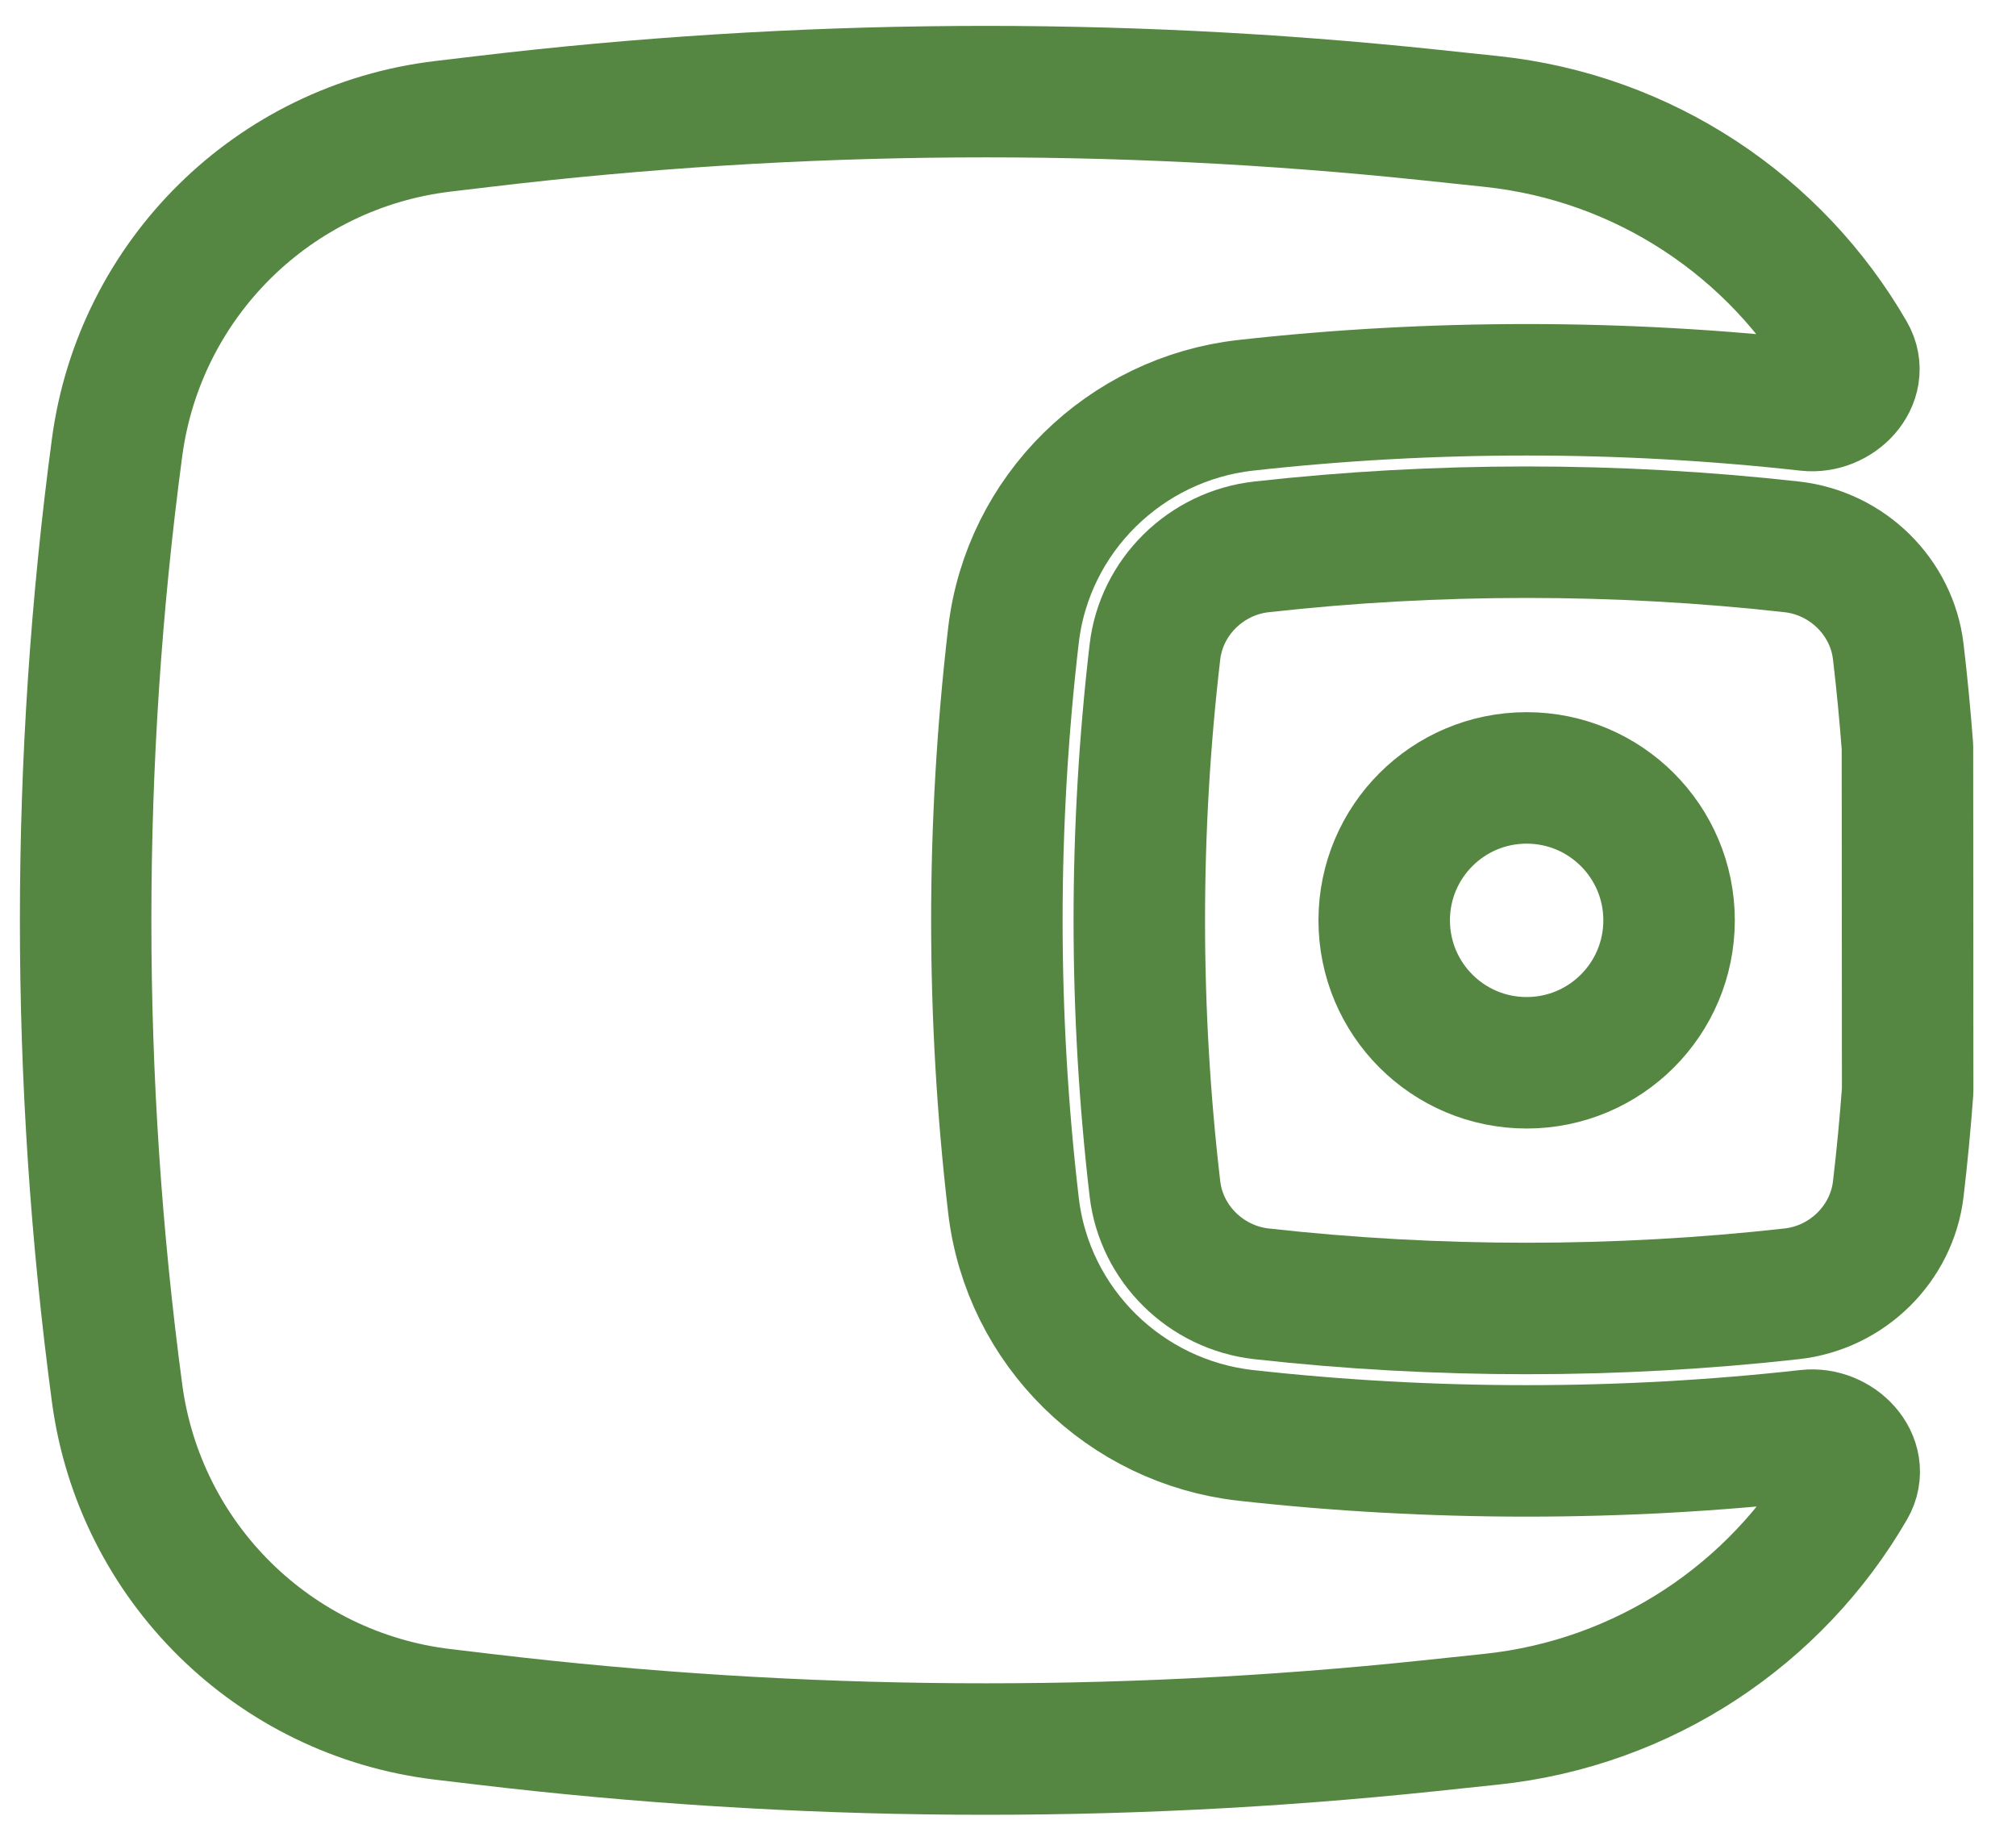
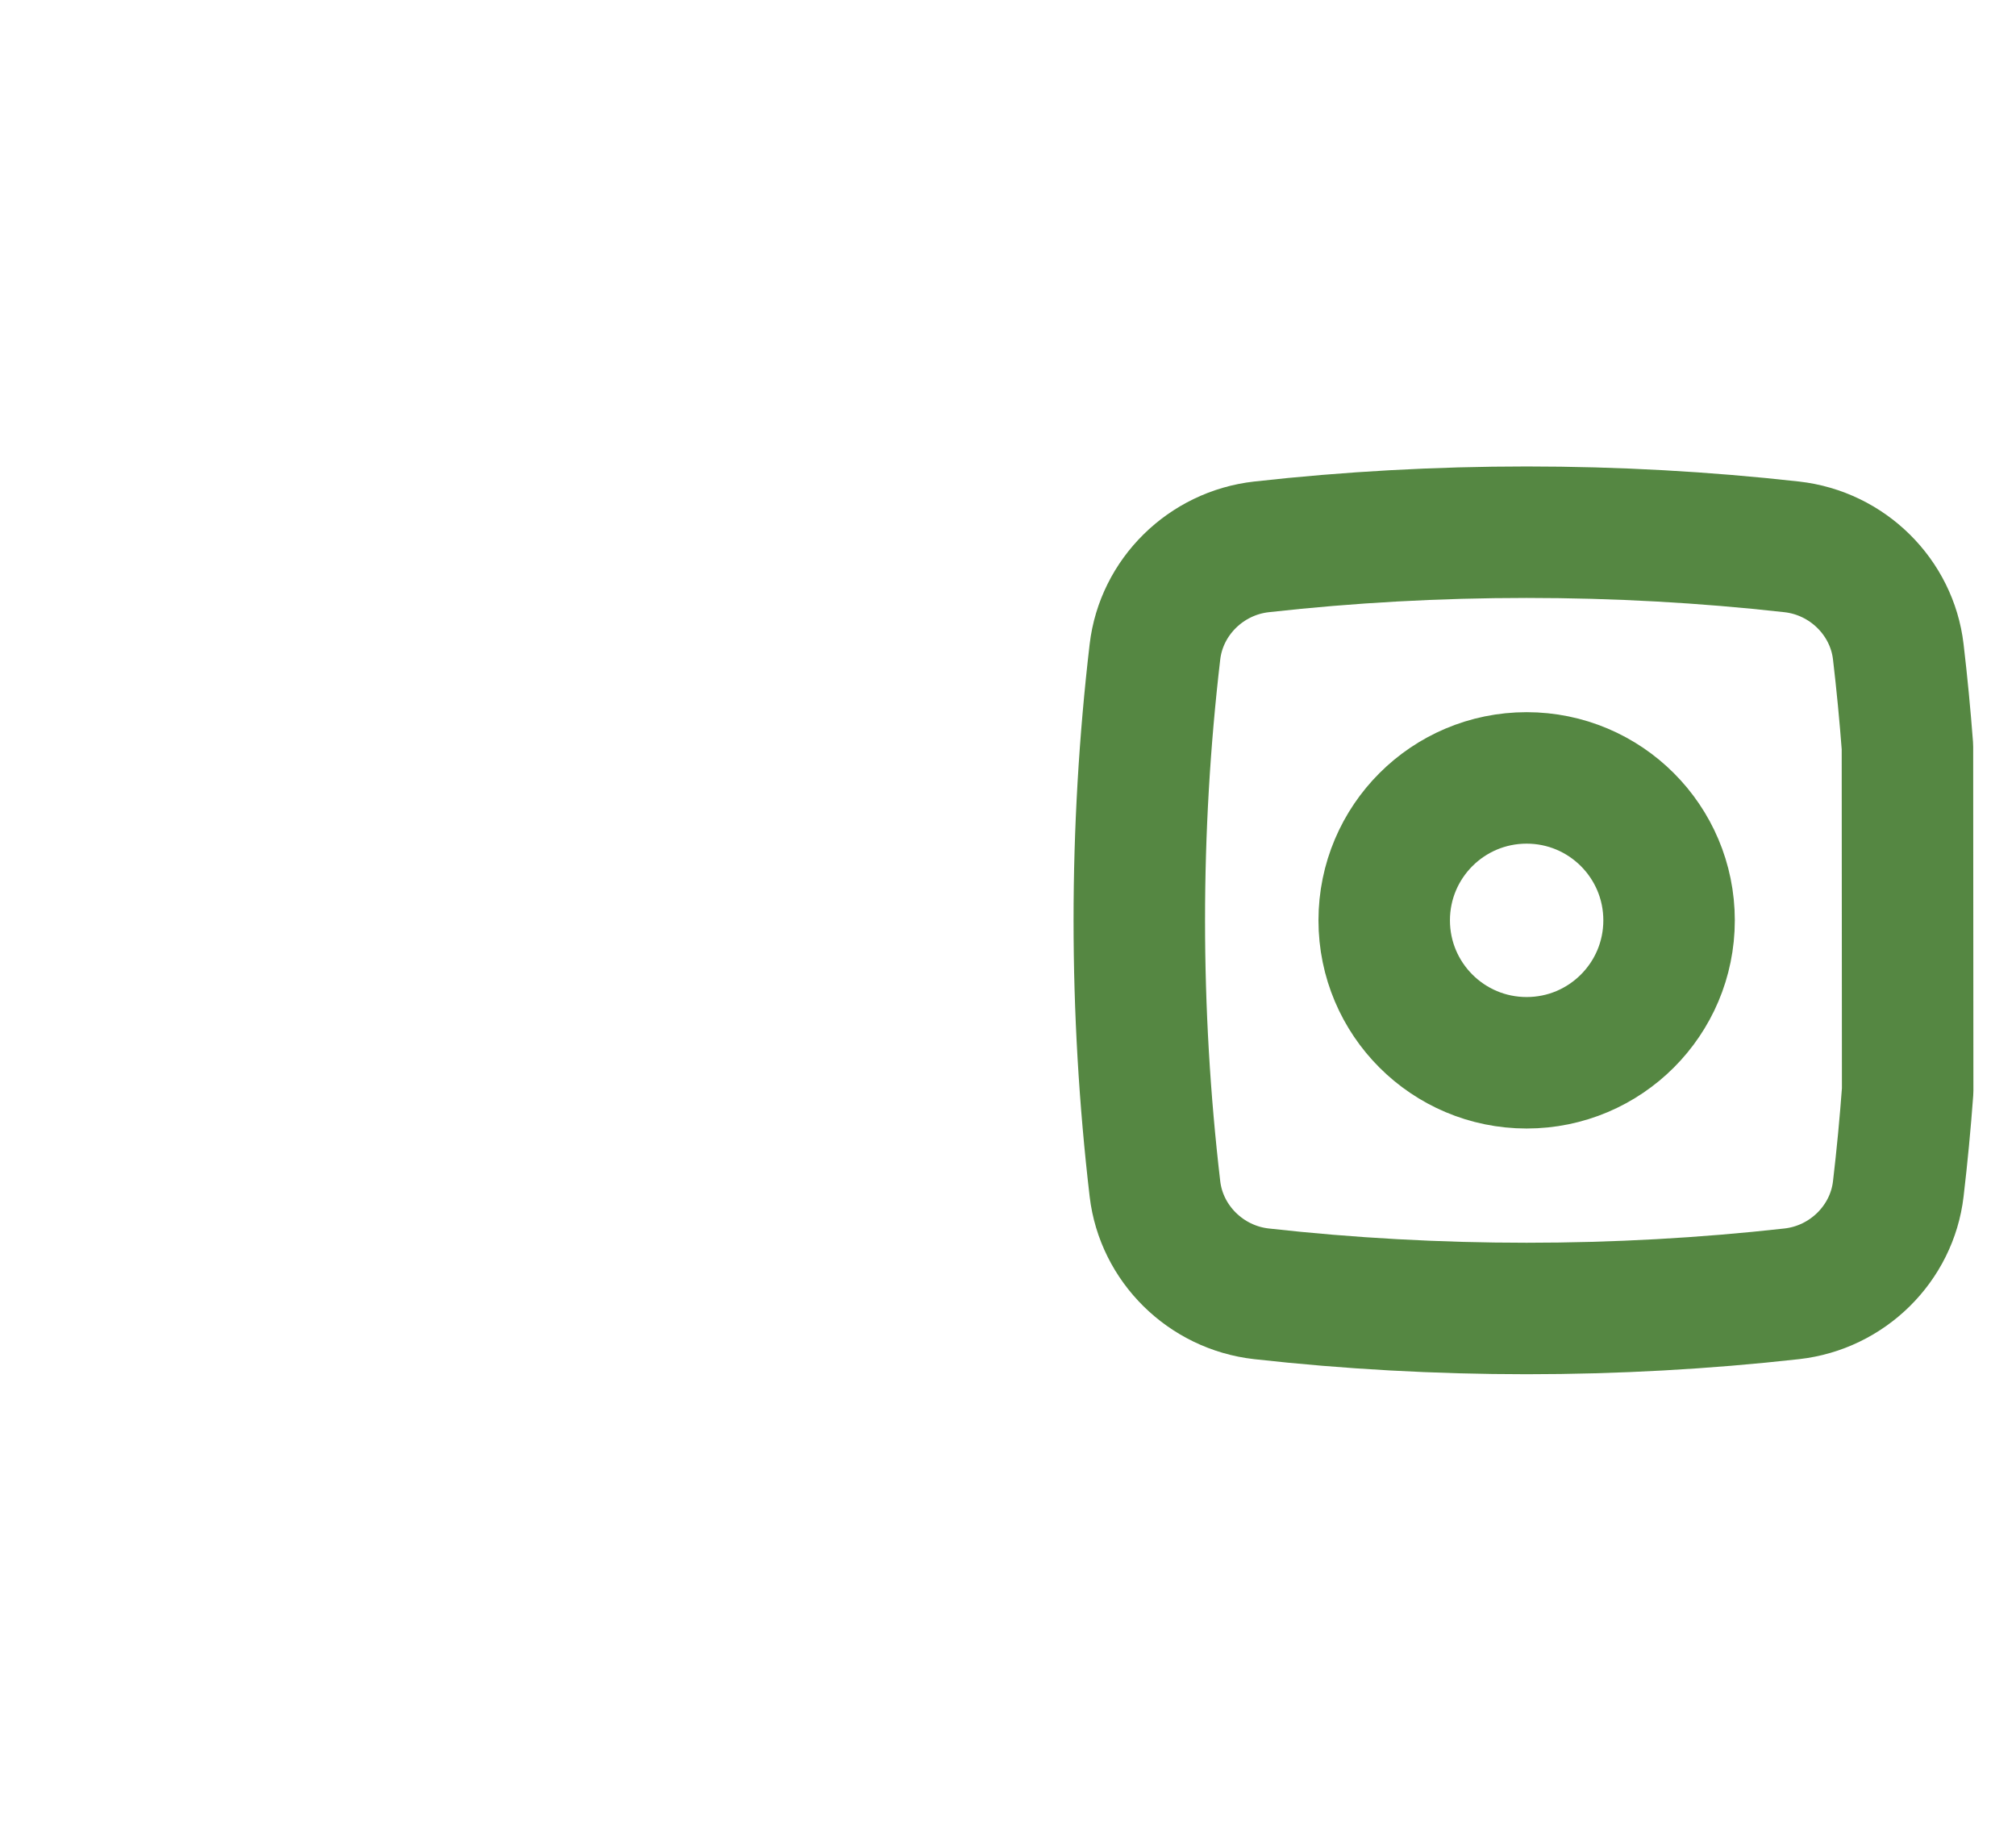
<svg xmlns="http://www.w3.org/2000/svg" width="46" height="42" viewBox="0 0 46 42" fill="none">
  <path fill-rule="evenodd" clip-rule="evenodd" d="M43.523 17.038L43.528 24.887C43.473 25.635 43.402 26.382 43.314 27.128C43.169 28.374 42.155 29.38 40.882 29.522C36.896 29.968 32.771 29.968 28.785 29.522C27.512 29.38 26.499 28.374 26.353 27.128C25.877 23.056 25.877 18.944 26.353 14.872C26.499 13.626 27.512 12.62 28.785 12.478C32.771 12.032 36.896 12.032 40.882 12.478C42.155 12.62 43.169 13.626 43.314 14.872C43.399 15.593 43.468 16.315 43.523 17.038ZM34.834 17.75C33.039 17.75 31.584 19.205 31.584 21C31.584 22.795 33.039 24.25 34.834 24.25C36.629 24.25 38.084 22.795 38.084 21C38.084 19.205 36.629 17.75 34.834 17.75Z" stroke="#558742" stroke-width="3" stroke-linejoin="round" />
-   <path d="M42.208 8.086C42.545 8.669 41.913 9.323 41.243 9.248C37.017 8.776 32.65 8.776 28.424 9.248C25.674 9.555 23.45 11.721 23.125 14.495C22.62 18.817 22.62 23.183 23.125 27.505C23.45 30.279 25.674 32.445 28.424 32.752C32.65 33.224 37.017 33.224 41.243 32.752C41.917 32.677 42.555 33.334 42.215 33.921C40.528 36.831 37.52 38.861 34.025 39.229L32.613 39.378C25.439 40.133 18.204 40.083 11.041 39.229L10.106 39.118C6.244 38.658 3.185 35.641 2.671 31.786C1.715 24.627 1.715 17.373 2.671 10.213C3.185 6.359 6.244 3.342 10.106 2.882L11.041 2.771C18.204 1.917 25.439 1.867 32.613 2.622L34.025 2.771C37.523 3.139 40.526 5.173 42.208 8.086Z" stroke="#558742" stroke-width="3" stroke-linejoin="round" />
</svg>